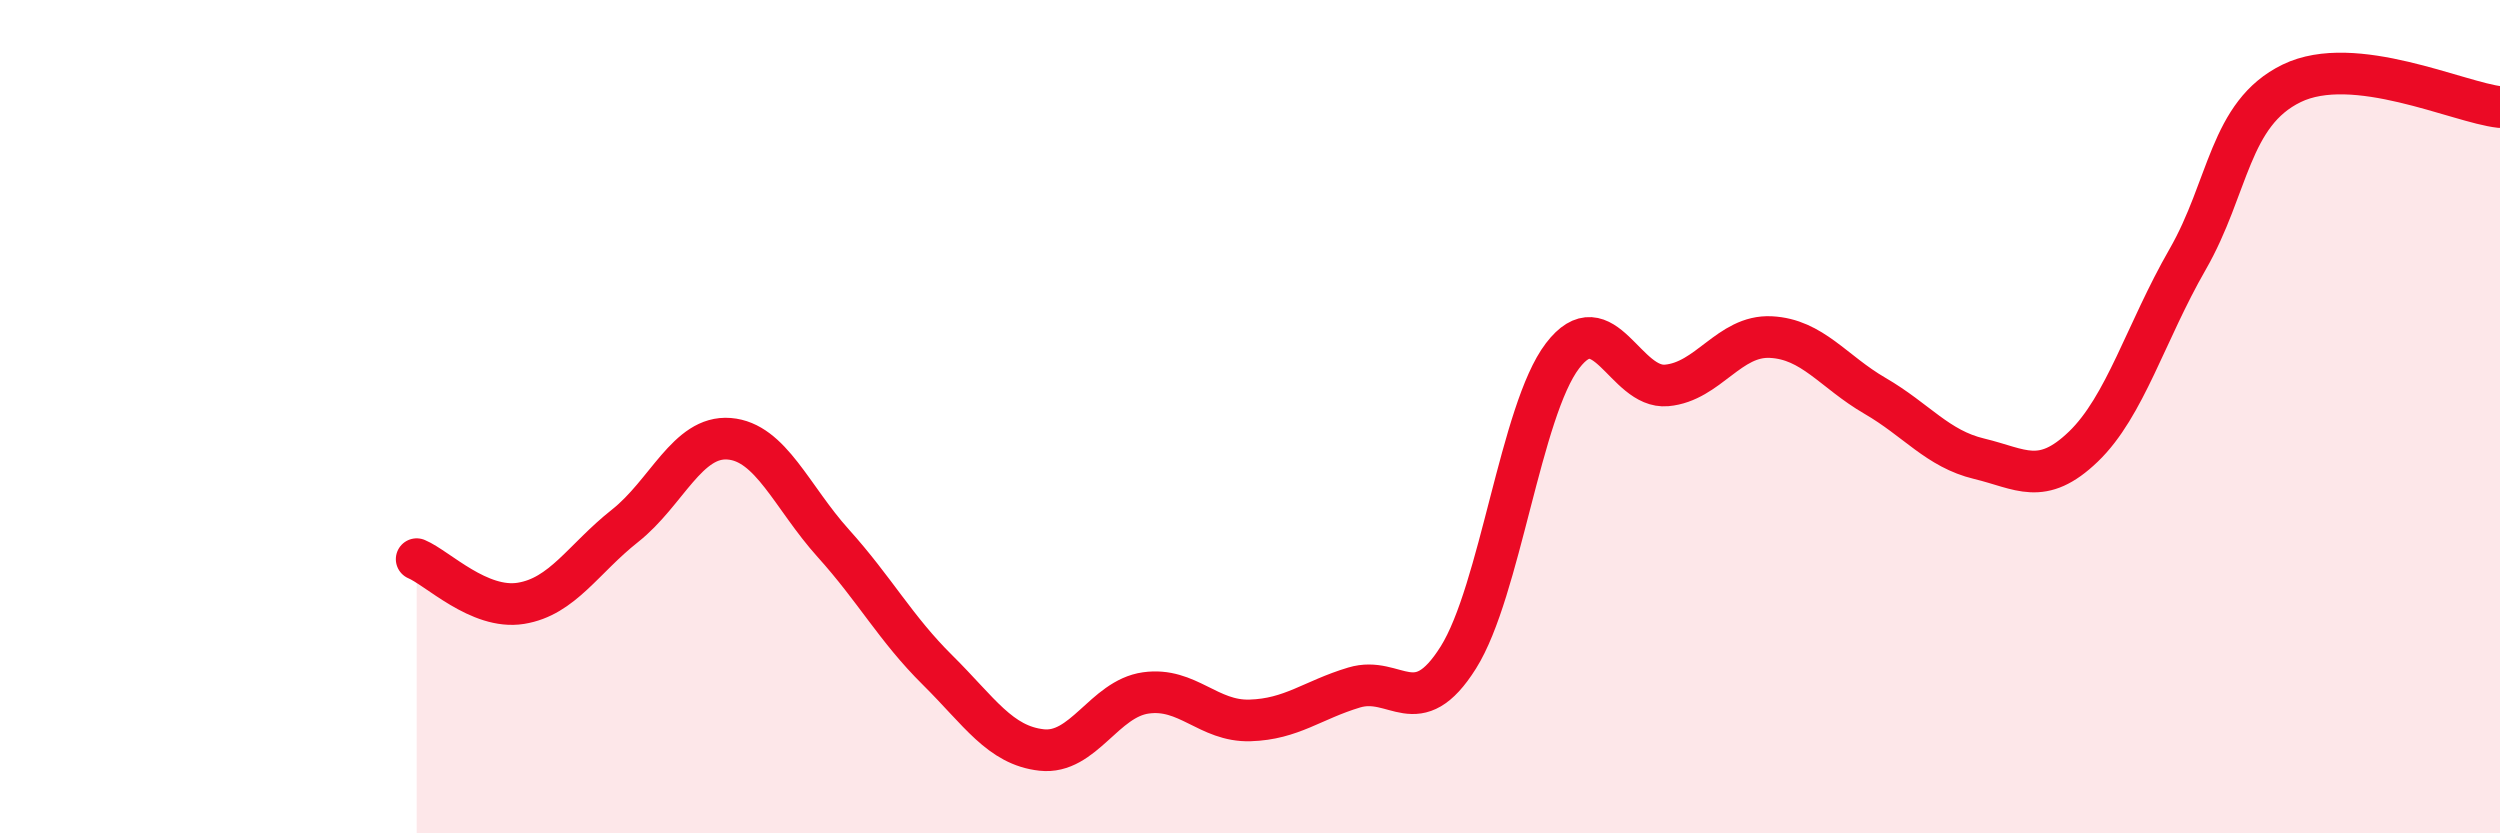
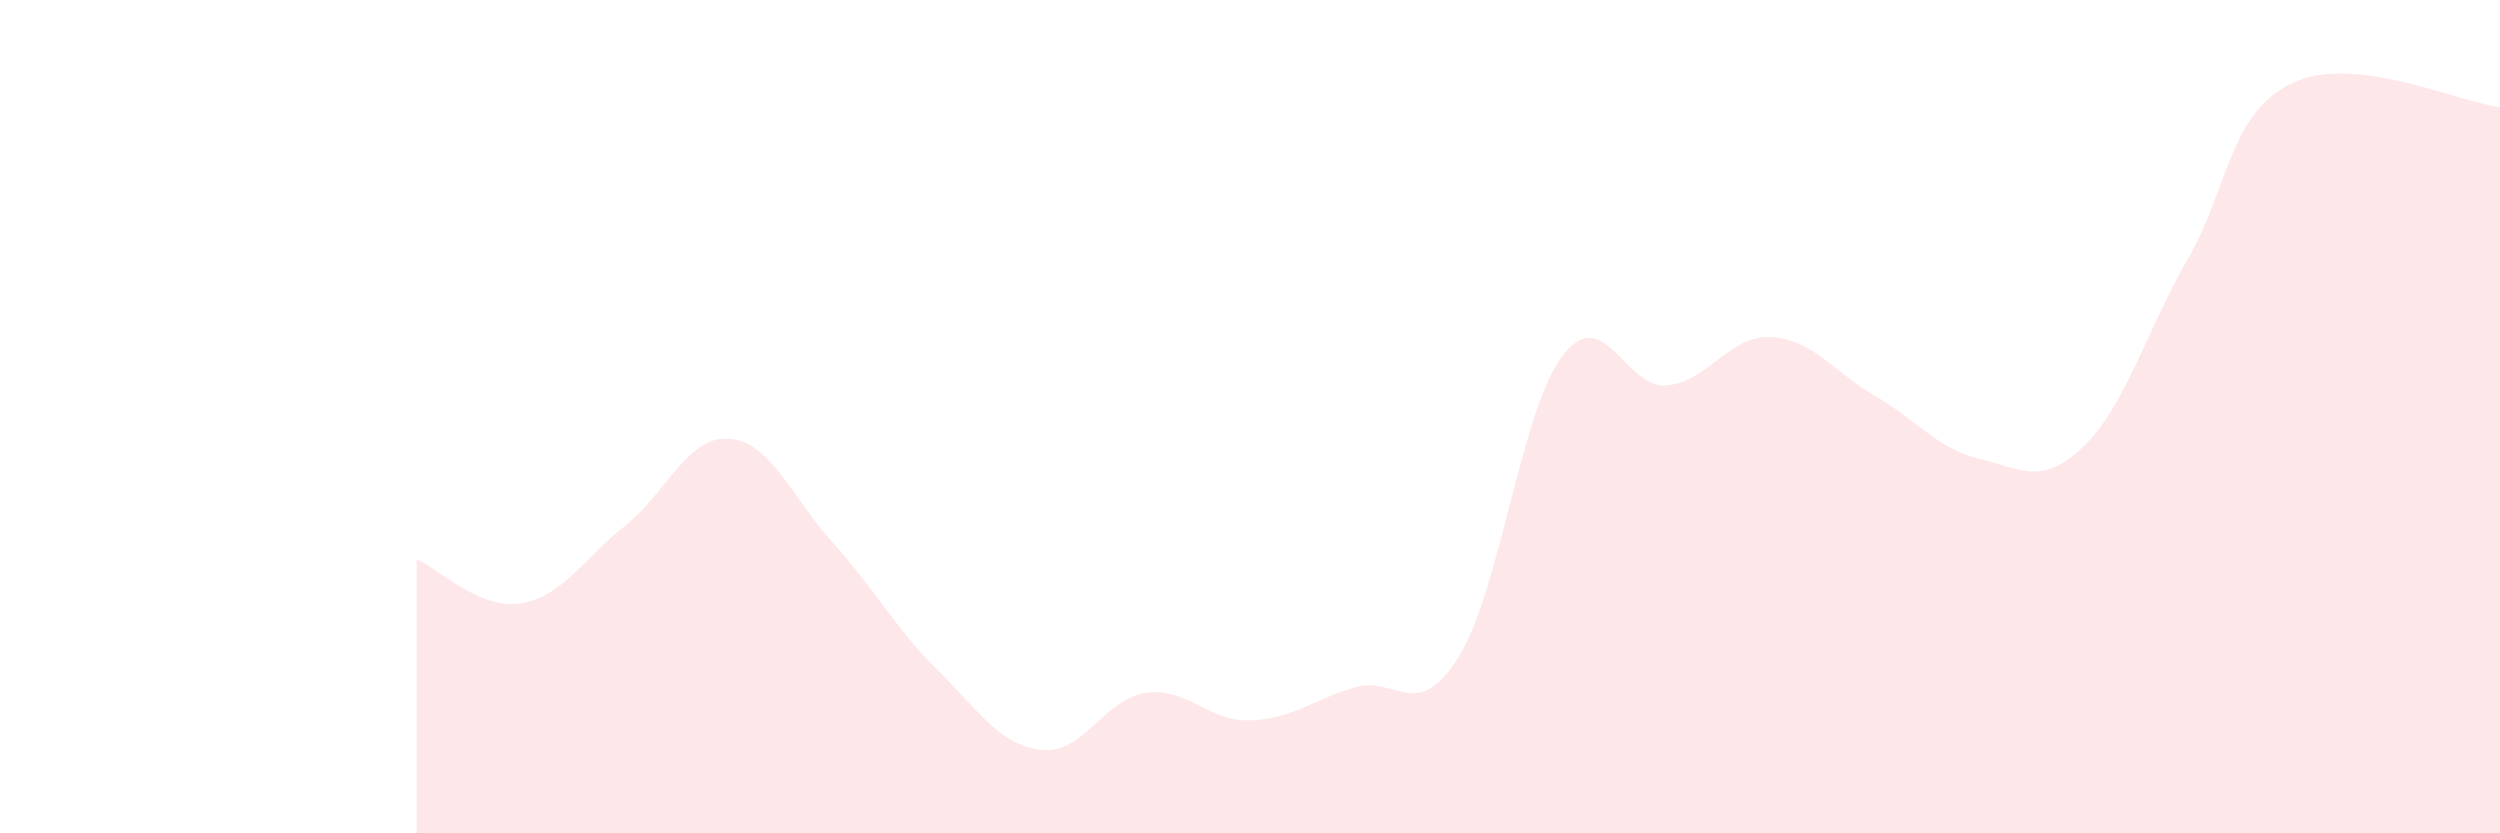
<svg xmlns="http://www.w3.org/2000/svg" width="60" height="20" viewBox="0 0 60 20">
  <path d="M 10,13.42 C 10.5,13.63 11.5,14.64 12.5,14.48 C 13.5,14.32 14,13.41 15,12.62 C 16,11.83 16.5,10.45 17.5,10.53 C 18.5,10.61 19,11.93 20,13.04 C 21,14.15 21.5,15.09 22.5,16.08 C 23.5,17.07 24,17.89 25,18 C 26,18.11 26.5,16.77 27.5,16.63 C 28.5,16.49 29,17.32 30,17.29 C 31,17.26 31.5,16.8 32.5,16.5 C 33.5,16.2 34,17.37 35,15.78 C 36,14.19 36.5,9.85 37.5,8.54 C 38.5,7.23 39,9.34 40,9.25 C 41,9.16 41.5,8.04 42.5,8.09 C 43.5,8.14 44,8.92 45,9.5 C 46,10.08 46.5,10.77 47.5,11.01 C 48.5,11.25 49,11.68 50,10.72 C 51,9.76 51.5,7.97 52.5,6.23 C 53.5,4.49 53.5,2.73 55,2 C 56.5,1.27 59,2.46 60,2.57L60 20L10 20Z" fill="#EB0A25" opacity="0.1" stroke-linecap="round" stroke-linejoin="round" />
-   <path d="M 10,13.42 C 10.5,13.63 11.5,14.64 12.5,14.48 C 13.5,14.32 14,13.41 15,12.62 C 16,11.83 16.5,10.45 17.5,10.53 C 18.5,10.61 19,11.93 20,13.04 C 21,14.15 21.5,15.09 22.5,16.08 C 23.5,17.07 24,17.89 25,18 C 26,18.11 26.5,16.77 27.5,16.63 C 28.5,16.49 29,17.32 30,17.29 C 31,17.26 31.5,16.8 32.5,16.5 C 33.5,16.2 34,17.37 35,15.78 C 36,14.19 36.5,9.85 37.5,8.54 C 38.5,7.23 39,9.34 40,9.25 C 41,9.16 41.5,8.04 42.5,8.09 C 43.5,8.14 44,8.92 45,9.5 C 46,10.08 46.5,10.77 47.5,11.01 C 48.5,11.25 49,11.68 50,10.72 C 51,9.76 51.5,7.97 52.5,6.23 C 53.5,4.49 53.5,2.73 55,2 C 56.5,1.27 59,2.46 60,2.57" stroke="#EB0A25" stroke-width="1" fill="none" stroke-linecap="round" stroke-linejoin="round" />
</svg>